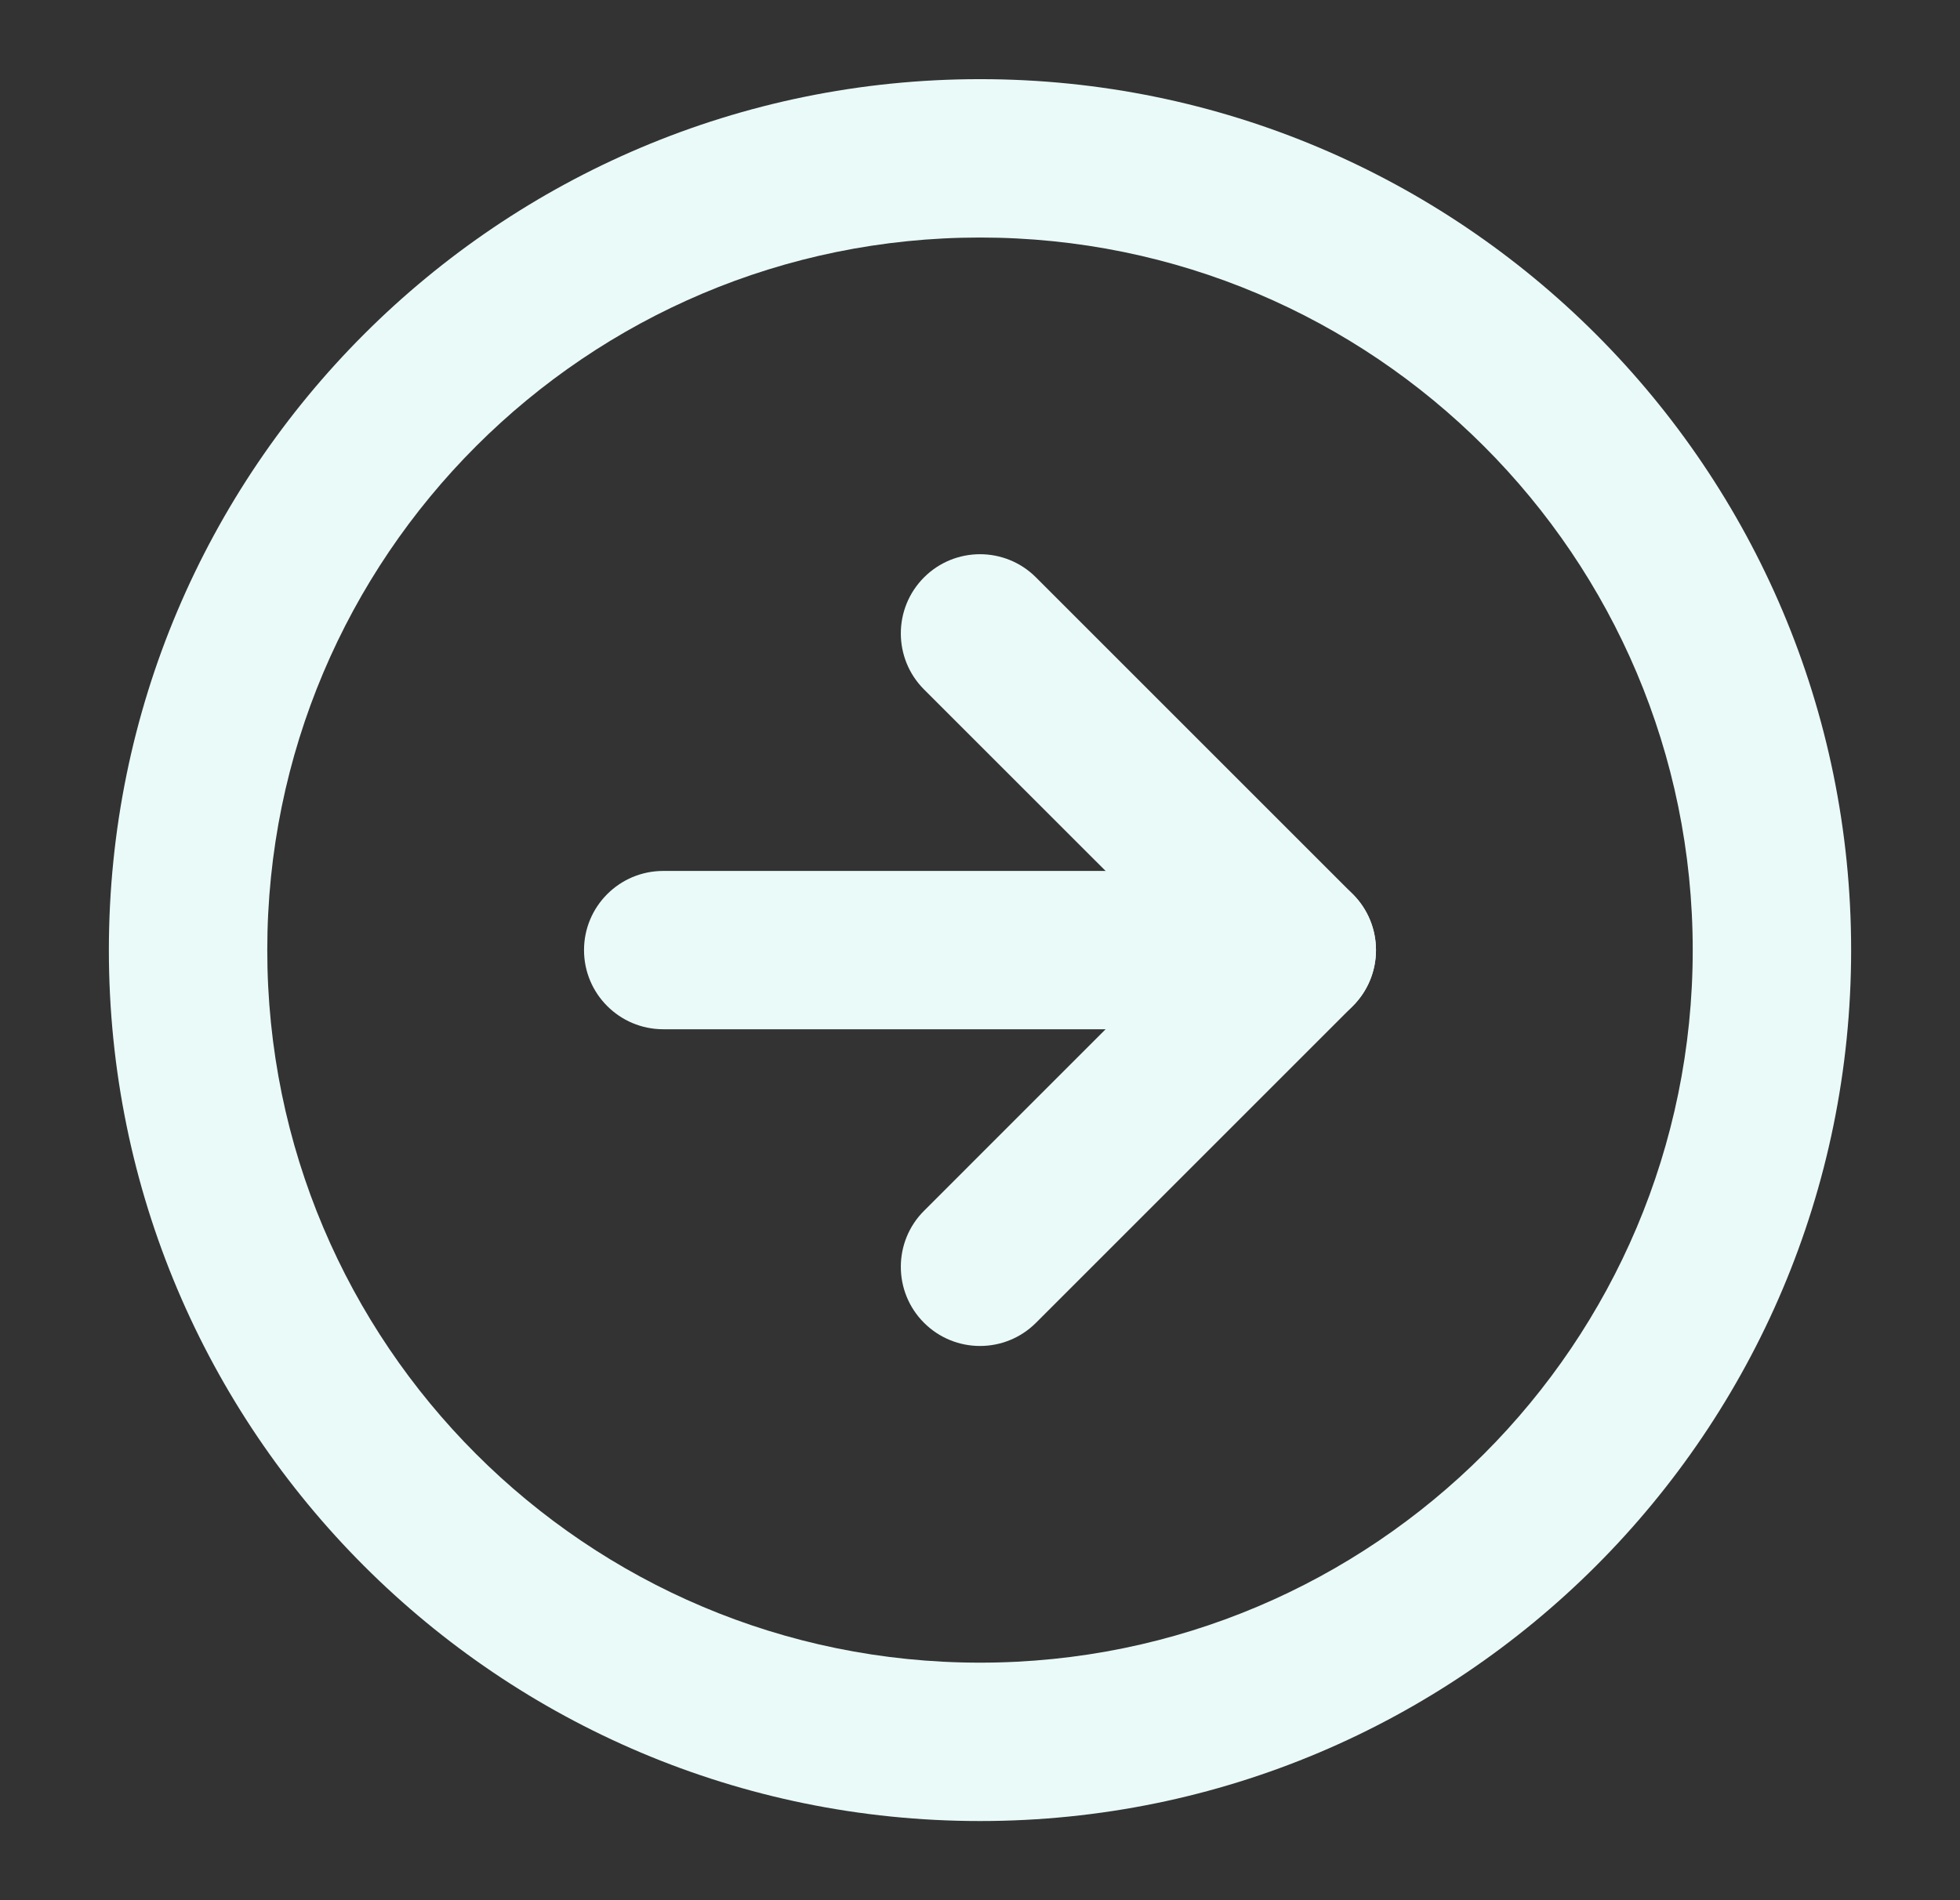
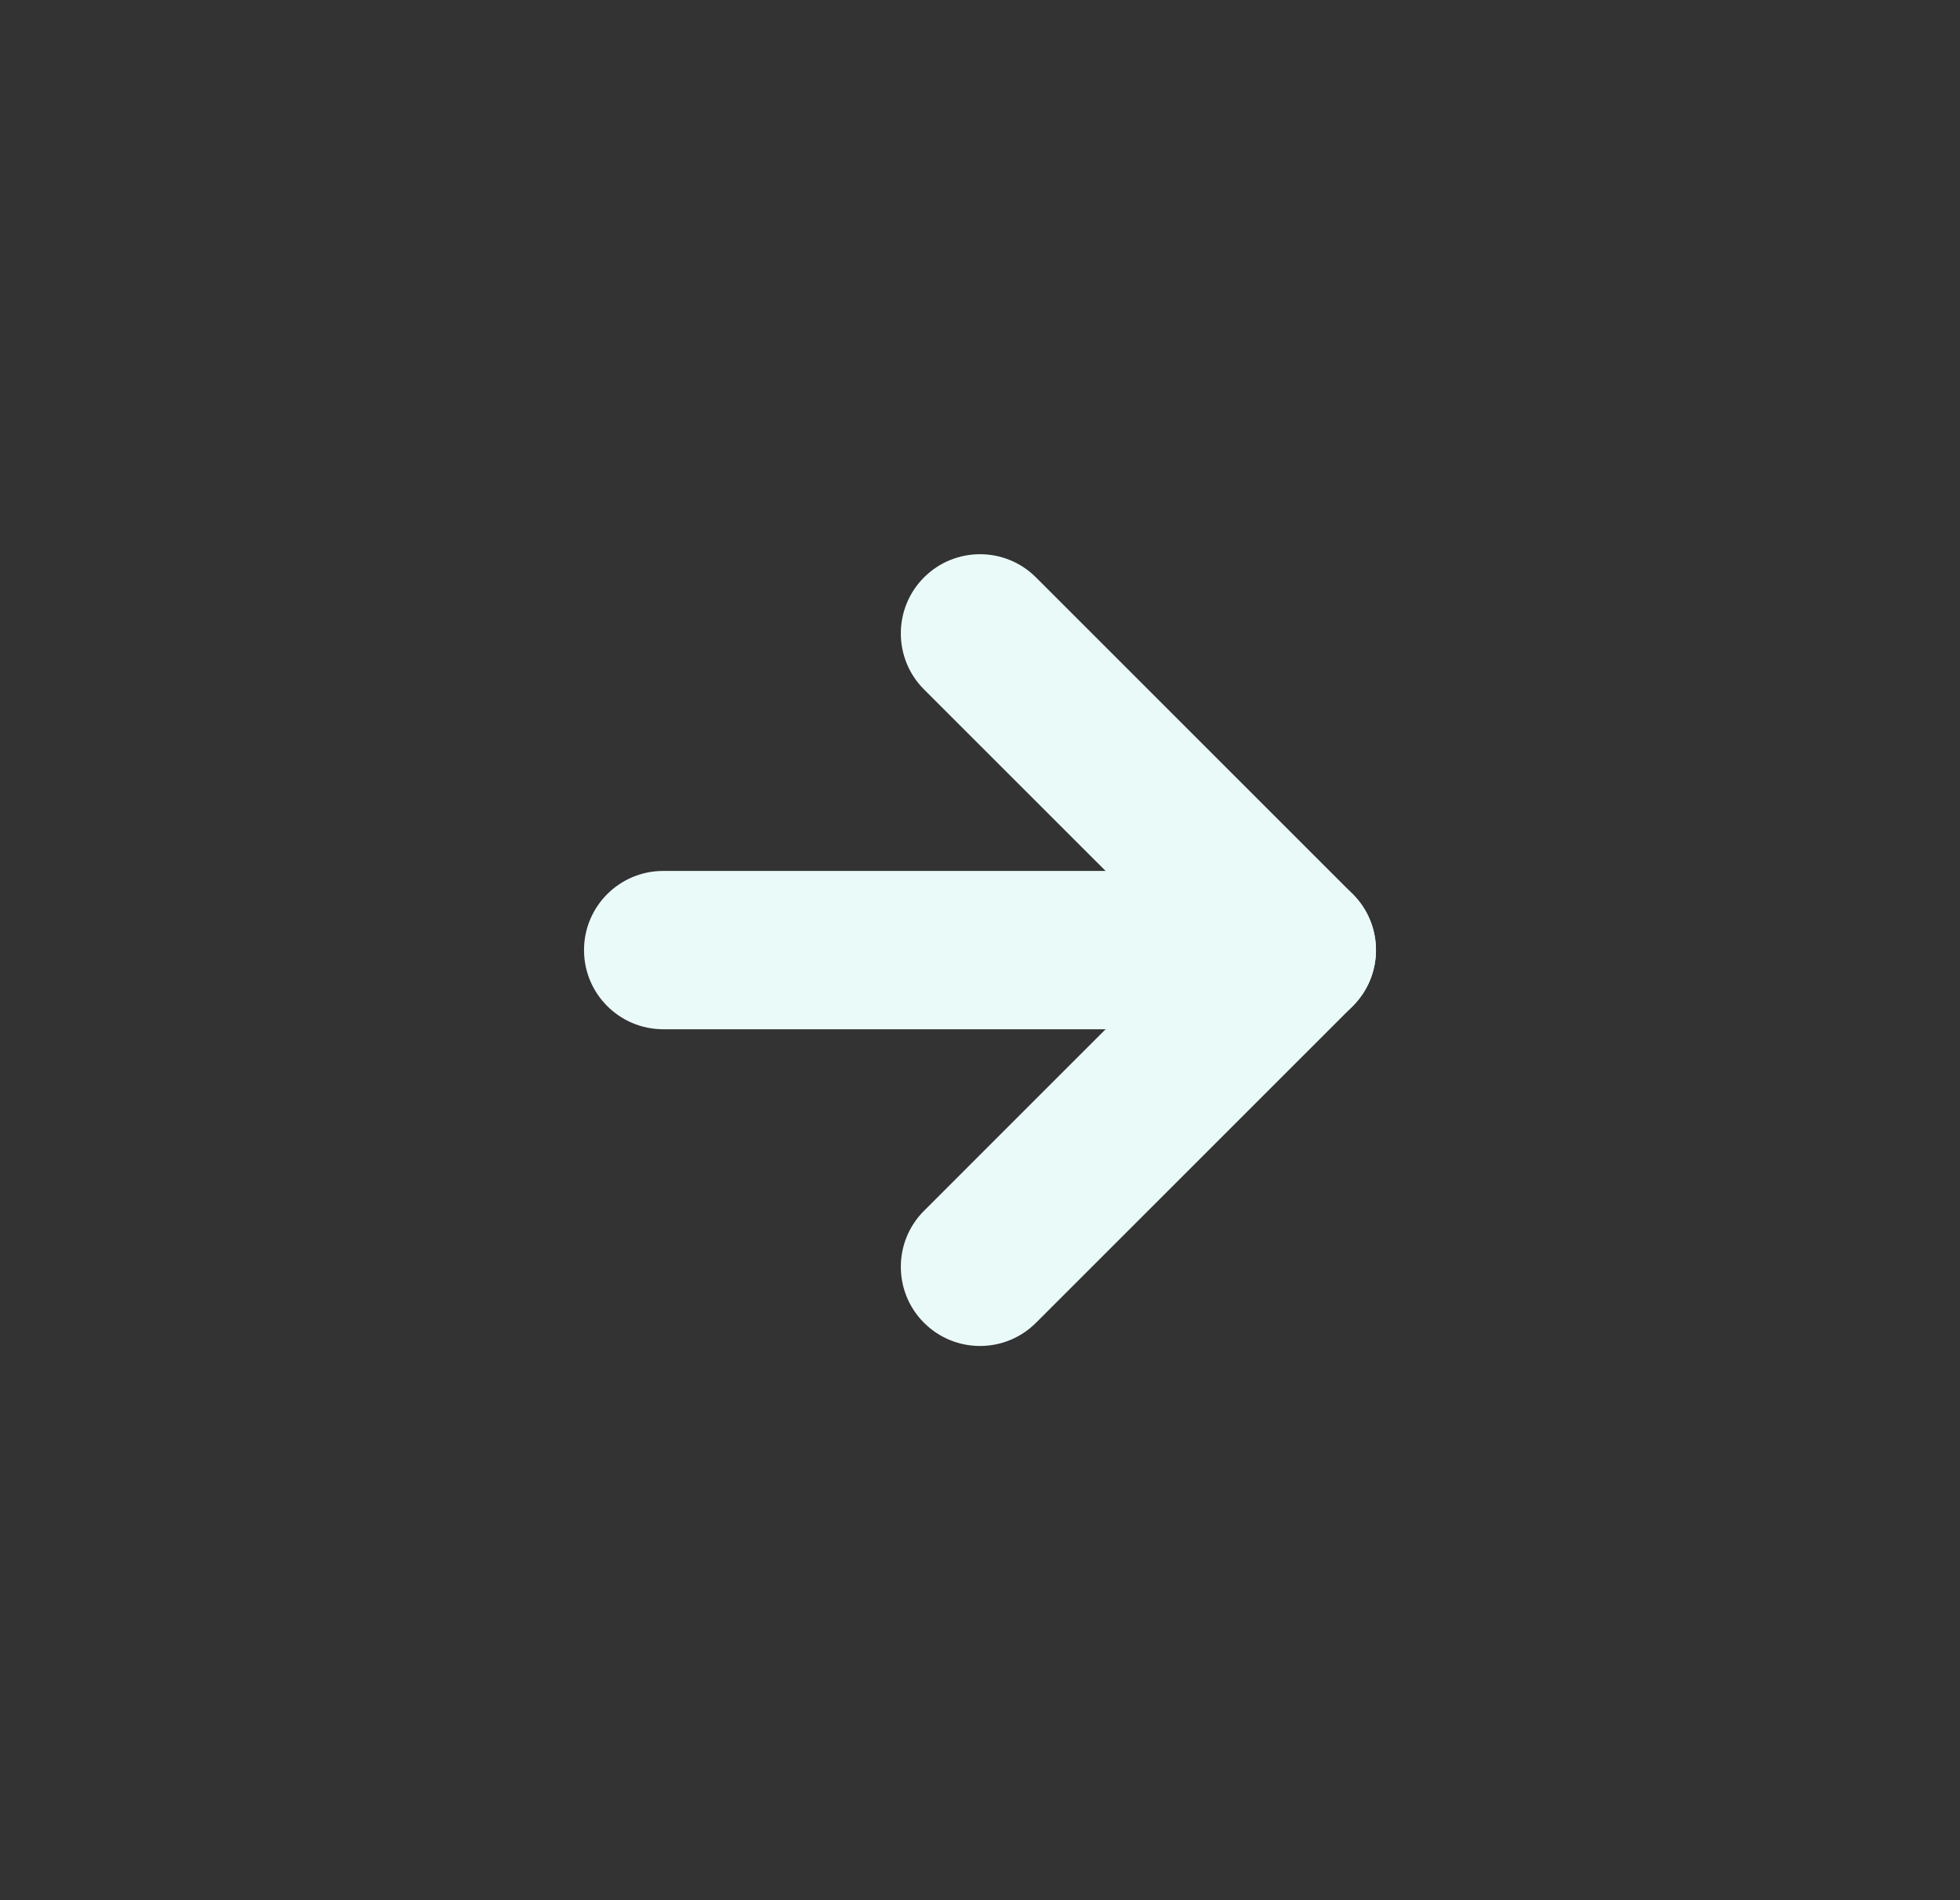
<svg xmlns="http://www.w3.org/2000/svg" width="33" height="32" viewBox="0 0 33 32" fill="none">
  <rect x="0" y="0" width="33" height="32" fill="#333333" stroke="none" />
-   <path fill-rule="evenodd" clip-rule="evenodd" d="M16.5 4C9.873 4 4.5 9.373 4.5 16C4.5 22.628 9.873 28 16.5 28C23.127 28 28.5 22.628 28.5 16C28.5 9.373 23.127 4 16.5 4ZM1.833 16C1.833 7.9 8.4 1.333 16.5 1.333C24.6 1.333 31.167 7.9 31.167 16C31.167 24.1 24.6 30.667 16.5 30.667C8.4 30.667 1.833 24.1 1.833 16Z" fill="#EAFAF9" />
  <path fill-rule="evenodd" clip-rule="evenodd" d="M15.557 9.724C16.078 9.203 16.922 9.203 17.443 9.724L22.776 15.057C23.297 15.578 23.297 16.422 22.776 16.943L17.443 22.276C16.922 22.797 16.078 22.797 15.557 22.276C15.037 21.756 15.037 20.911 15.557 20.391L19.948 16L15.557 11.61C15.037 11.089 15.037 10.245 15.557 9.724Z" fill="#EAFAF9" />
  <path fill-rule="evenodd" clip-rule="evenodd" d="M9.833 16C9.833 15.264 10.43 14.667 11.167 14.667H21.833C22.57 14.667 23.167 15.264 23.167 16C23.167 16.736 22.57 17.333 21.833 17.333H11.167C10.43 17.333 9.833 16.736 9.833 16Z" fill="#EAFAF9" />
</svg>